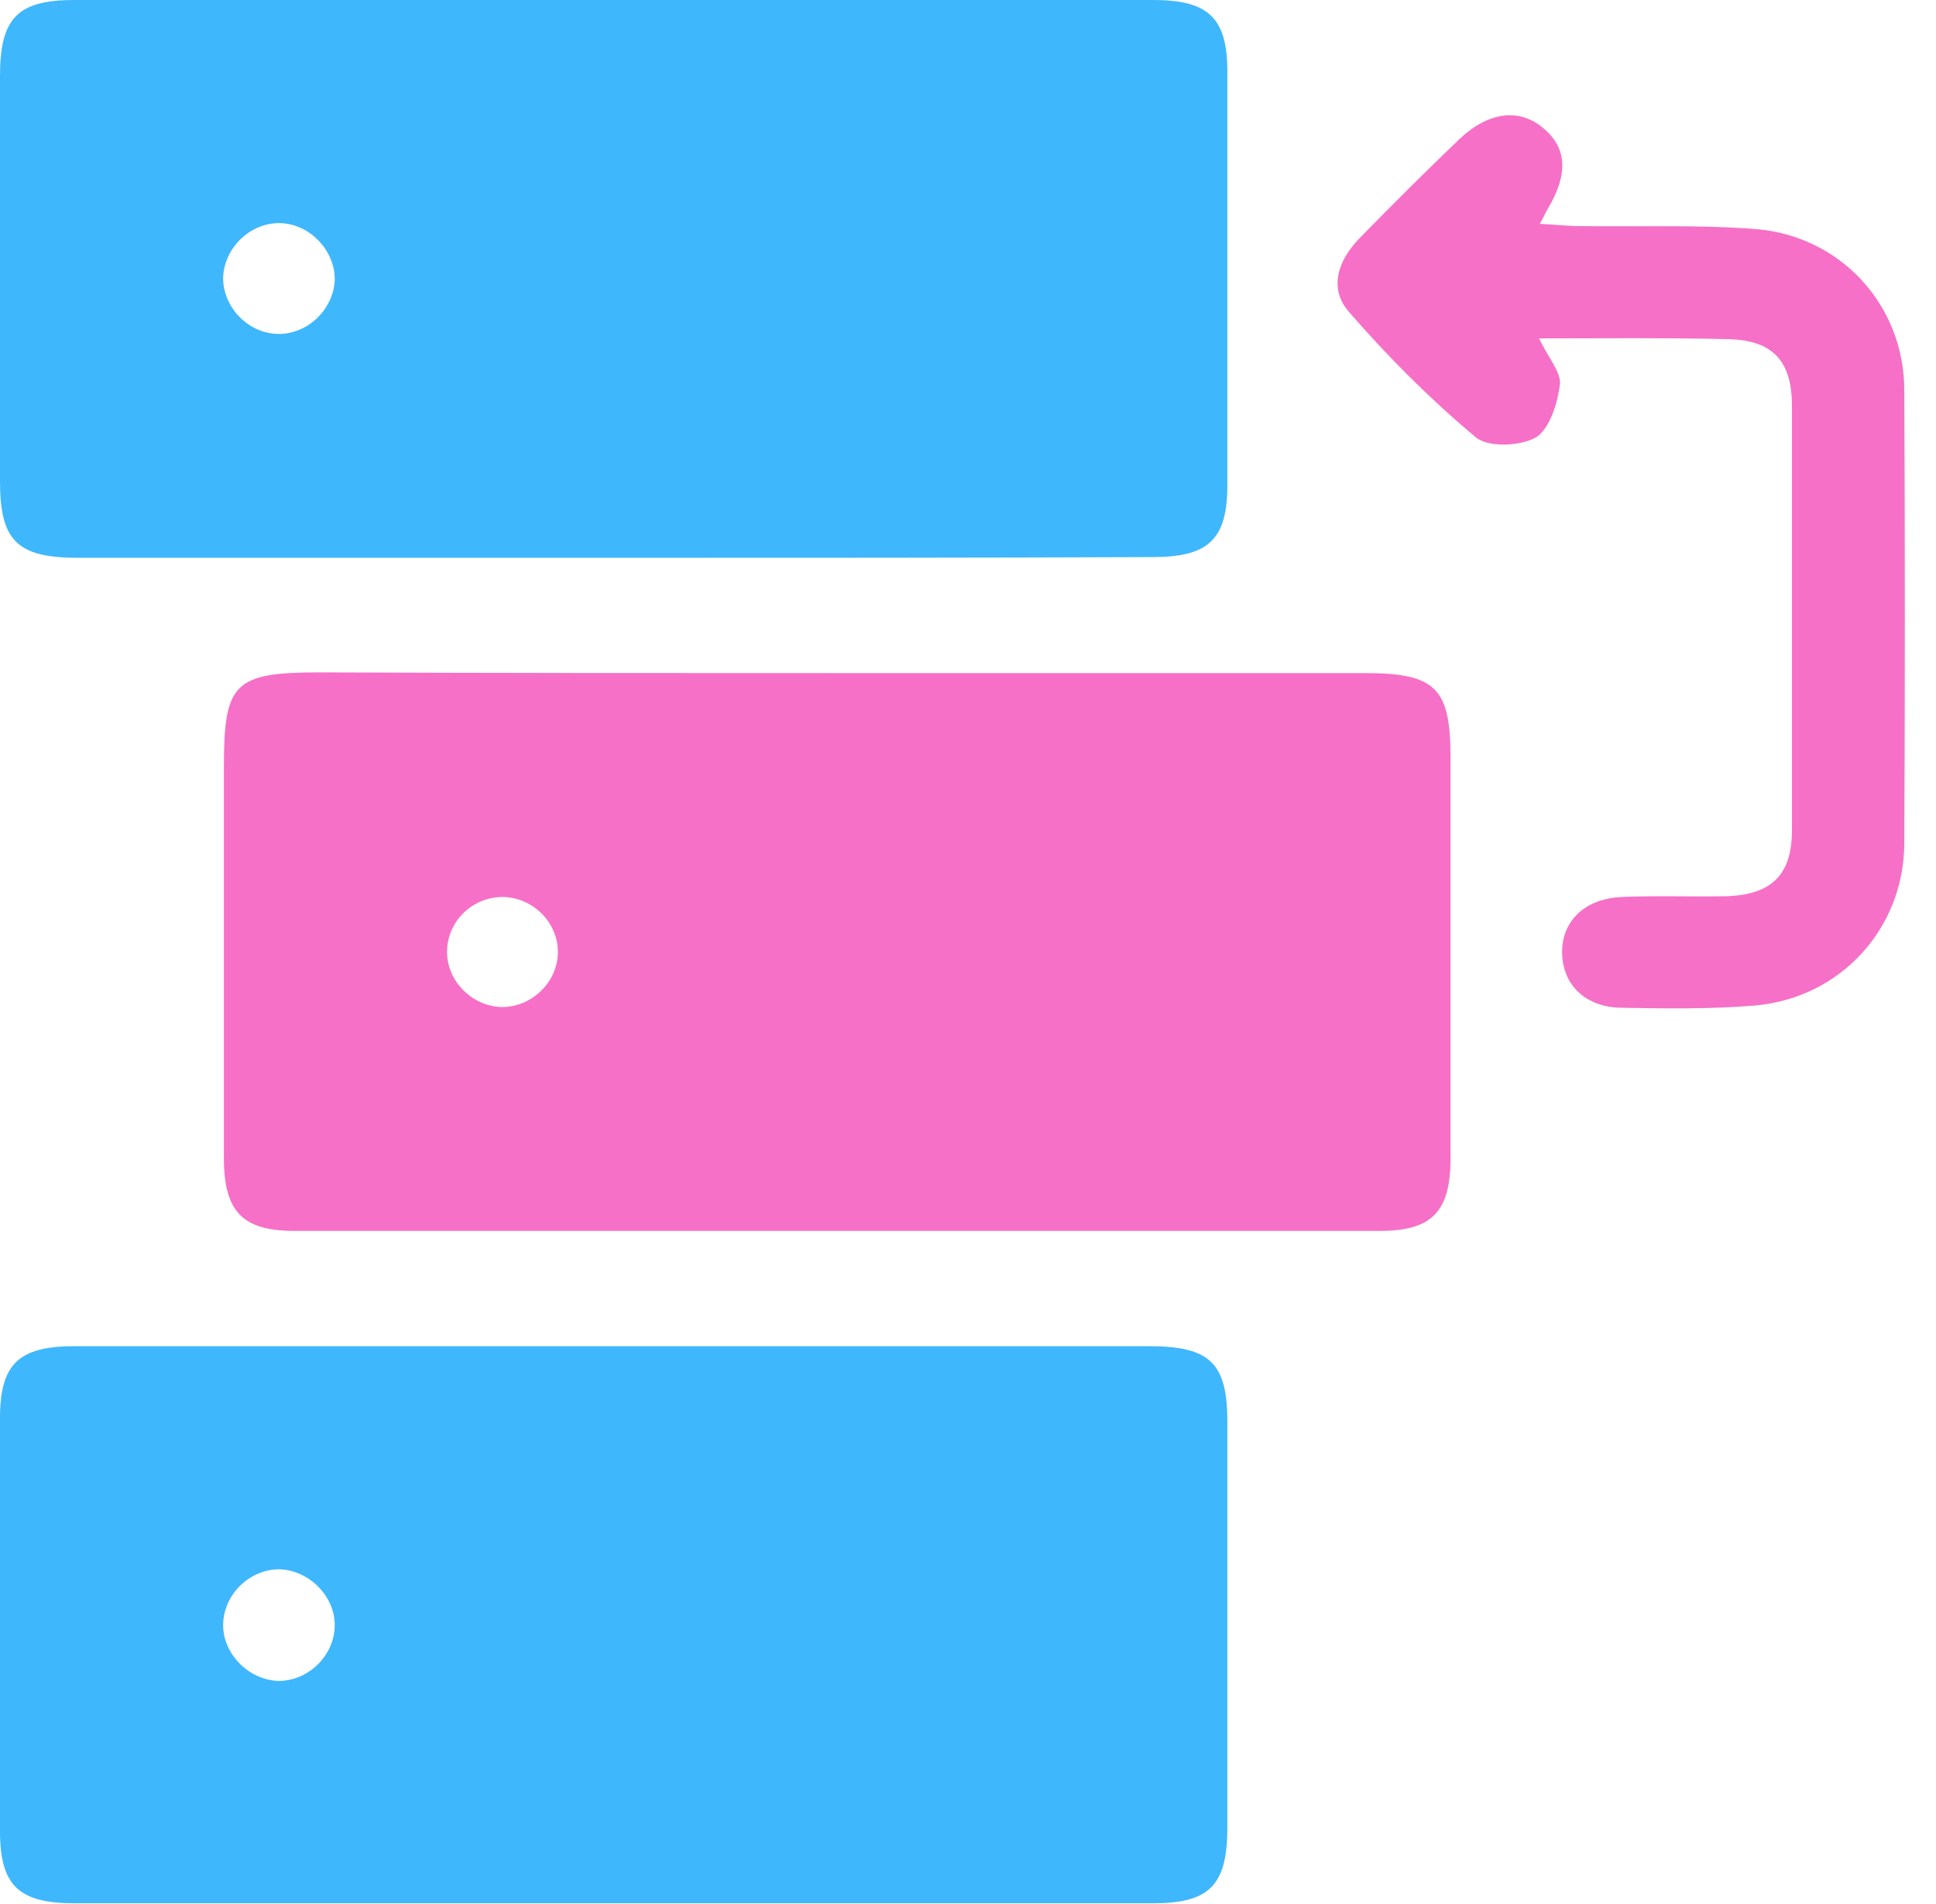
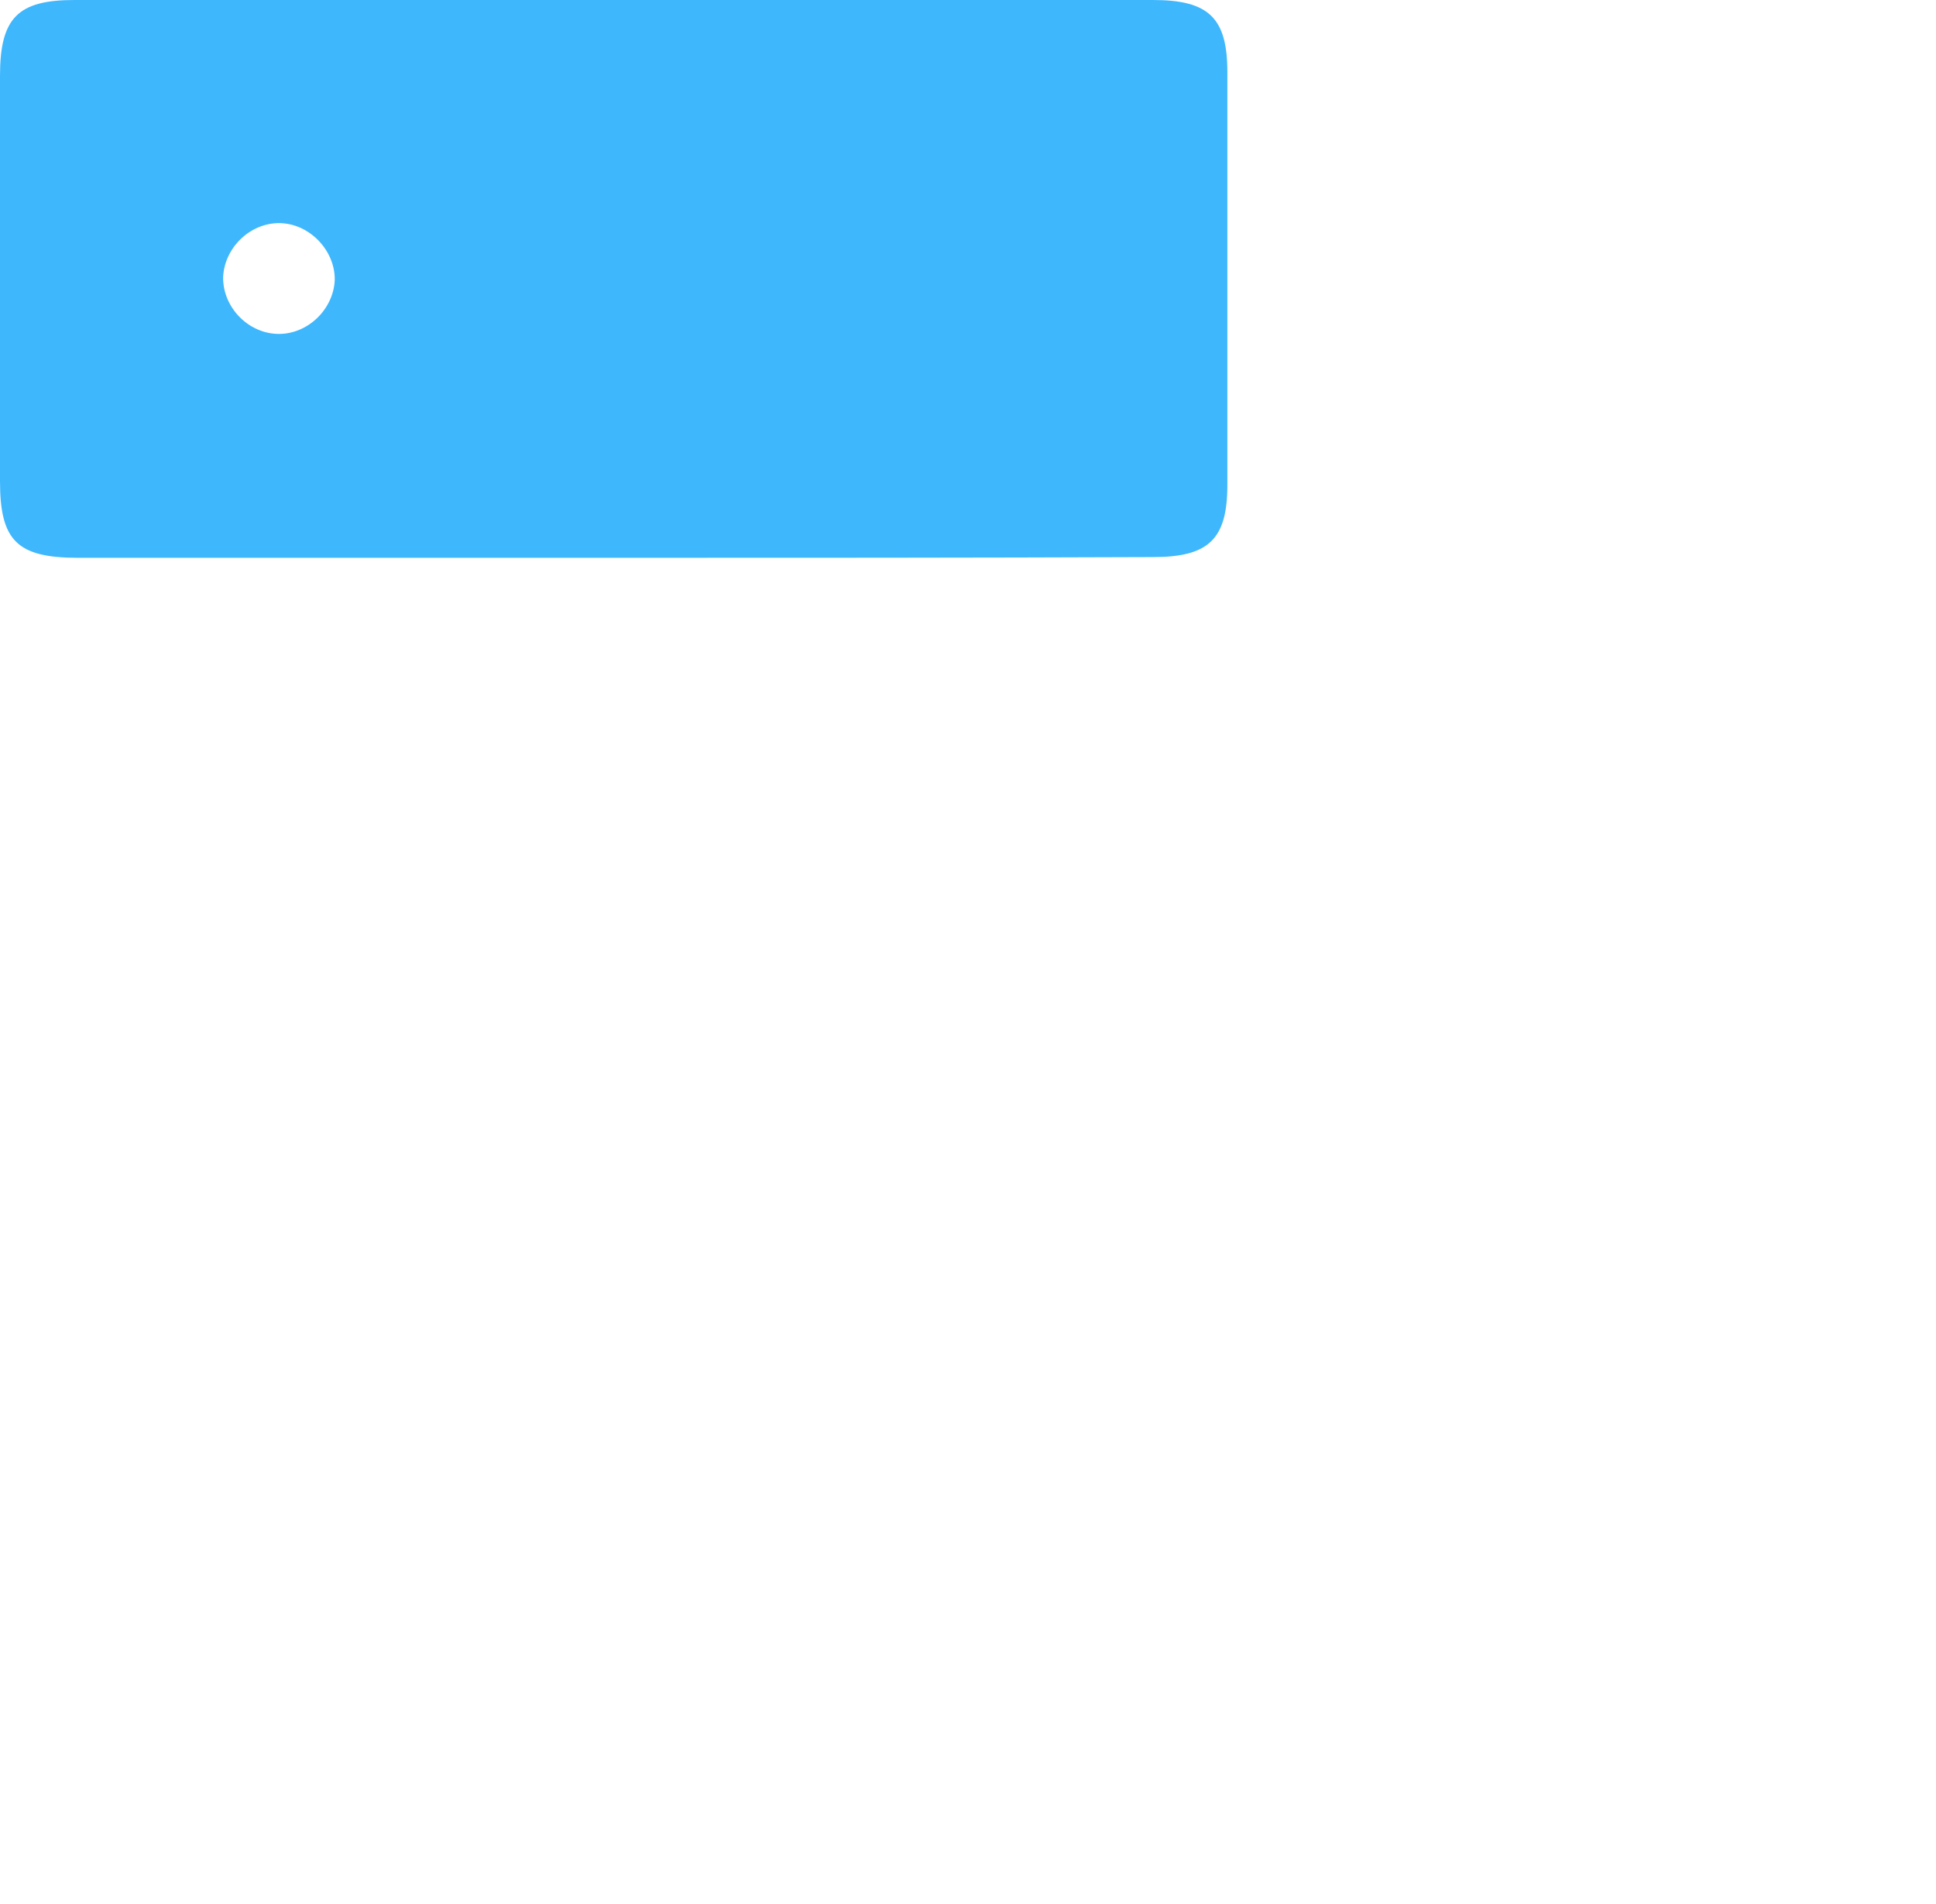
<svg xmlns="http://www.w3.org/2000/svg" width="61" height="60" viewBox="0 0 61 60" fill="none">
-   <path d="M26.484 21.211C31.992 21.211 37.5 21.211 43.008 21.211C45.234 21.211 45.703 21.68 45.703 23.859C45.703 28.078 45.703 32.297 45.703 36.516C45.703 38.18 45.117 38.789 43.477 38.789C32.086 38.789 20.672 38.789 9.281 38.789C7.641 38.789 7.055 38.18 7.055 36.492C7.055 32.391 7.055 28.289 7.055 24.188C7.055 21.516 7.359 21.188 10.102 21.188C15.562 21.211 21.023 21.211 26.484 21.211ZM17.578 30C17.578 29.086 16.828 28.312 15.891 28.266C14.906 28.242 14.086 29.016 14.086 30C14.086 30.914 14.859 31.688 15.773 31.734C16.734 31.758 17.578 30.961 17.578 30Z" fill="#F670C7" />
  <path d="M19.219 17.578C13.641 17.578 8.039 17.578 2.461 17.578C0.539 17.578 0 17.039 0 15.164C0 10.898 0 6.656 0 2.391C0 0.562 0.562 0 2.344 0C13.664 0 25.008 0 36.328 0C38.086 0 38.672 0.562 38.672 2.273C38.672 6.609 38.672 10.945 38.672 15.281C38.672 16.992 38.086 17.555 36.328 17.555C30.633 17.578 24.914 17.578 19.219 17.578ZM8.789 7.031C7.875 7.031 7.078 7.805 7.031 8.719C7.008 9.68 7.828 10.523 8.789 10.523C9.703 10.523 10.5 9.75 10.547 8.836C10.57 7.898 9.75 7.031 8.789 7.031Z" fill="#3EB7FD" />
-   <path d="M19.453 42.422C25.031 42.422 30.633 42.422 36.211 42.422C38.133 42.422 38.672 42.961 38.672 44.812C38.672 49.078 38.672 53.32 38.672 57.586C38.672 59.414 38.109 59.977 36.328 59.977C25.008 59.977 13.664 59.977 2.344 59.977C0.586 59.977 0 59.414 0 57.703C0 53.367 0 49.031 0 44.695C0 42.984 0.586 42.422 2.344 42.422C8.039 42.422 13.758 42.422 19.453 42.422ZM10.547 51.211C10.547 50.297 9.75 49.5 8.836 49.453C7.875 49.43 7.031 50.25 7.031 51.211C7.031 52.125 7.828 52.922 8.742 52.969C9.703 52.992 10.547 52.172 10.547 51.211Z" fill="#3EB7FD" />
-   <path d="M48.493 10.664C48.798 11.296 49.196 11.742 49.149 12.117C49.079 12.703 48.821 13.523 48.399 13.781C47.907 14.062 46.899 14.109 46.501 13.781C45.071 12.585 43.735 11.249 42.517 9.843C41.86 9.117 42.142 8.226 42.821 7.523C43.852 6.468 44.907 5.414 45.985 4.382C46.876 3.539 47.837 3.398 48.587 4.007C49.384 4.64 49.431 5.484 48.751 6.609C48.704 6.703 48.657 6.796 48.517 7.054C49.009 7.078 49.407 7.125 49.806 7.125C51.634 7.148 53.485 7.078 55.313 7.218C57.985 7.429 60.001 9.609 60.001 12.304C60.024 17.062 60.024 21.82 60.001 26.601C59.977 29.273 57.985 31.453 55.29 31.687C53.884 31.804 52.477 31.781 51.071 31.757C49.946 31.734 49.243 31.031 49.22 30.046C49.196 29.039 49.923 28.312 51.118 28.265C52.22 28.218 53.298 28.265 54.399 28.242C55.829 28.195 56.462 27.562 56.462 26.156C56.462 21.703 56.462 17.25 56.462 12.796C56.462 11.367 55.852 10.71 54.423 10.687C52.501 10.64 50.556 10.664 48.493 10.664Z" fill="#F670C7" />
</svg>